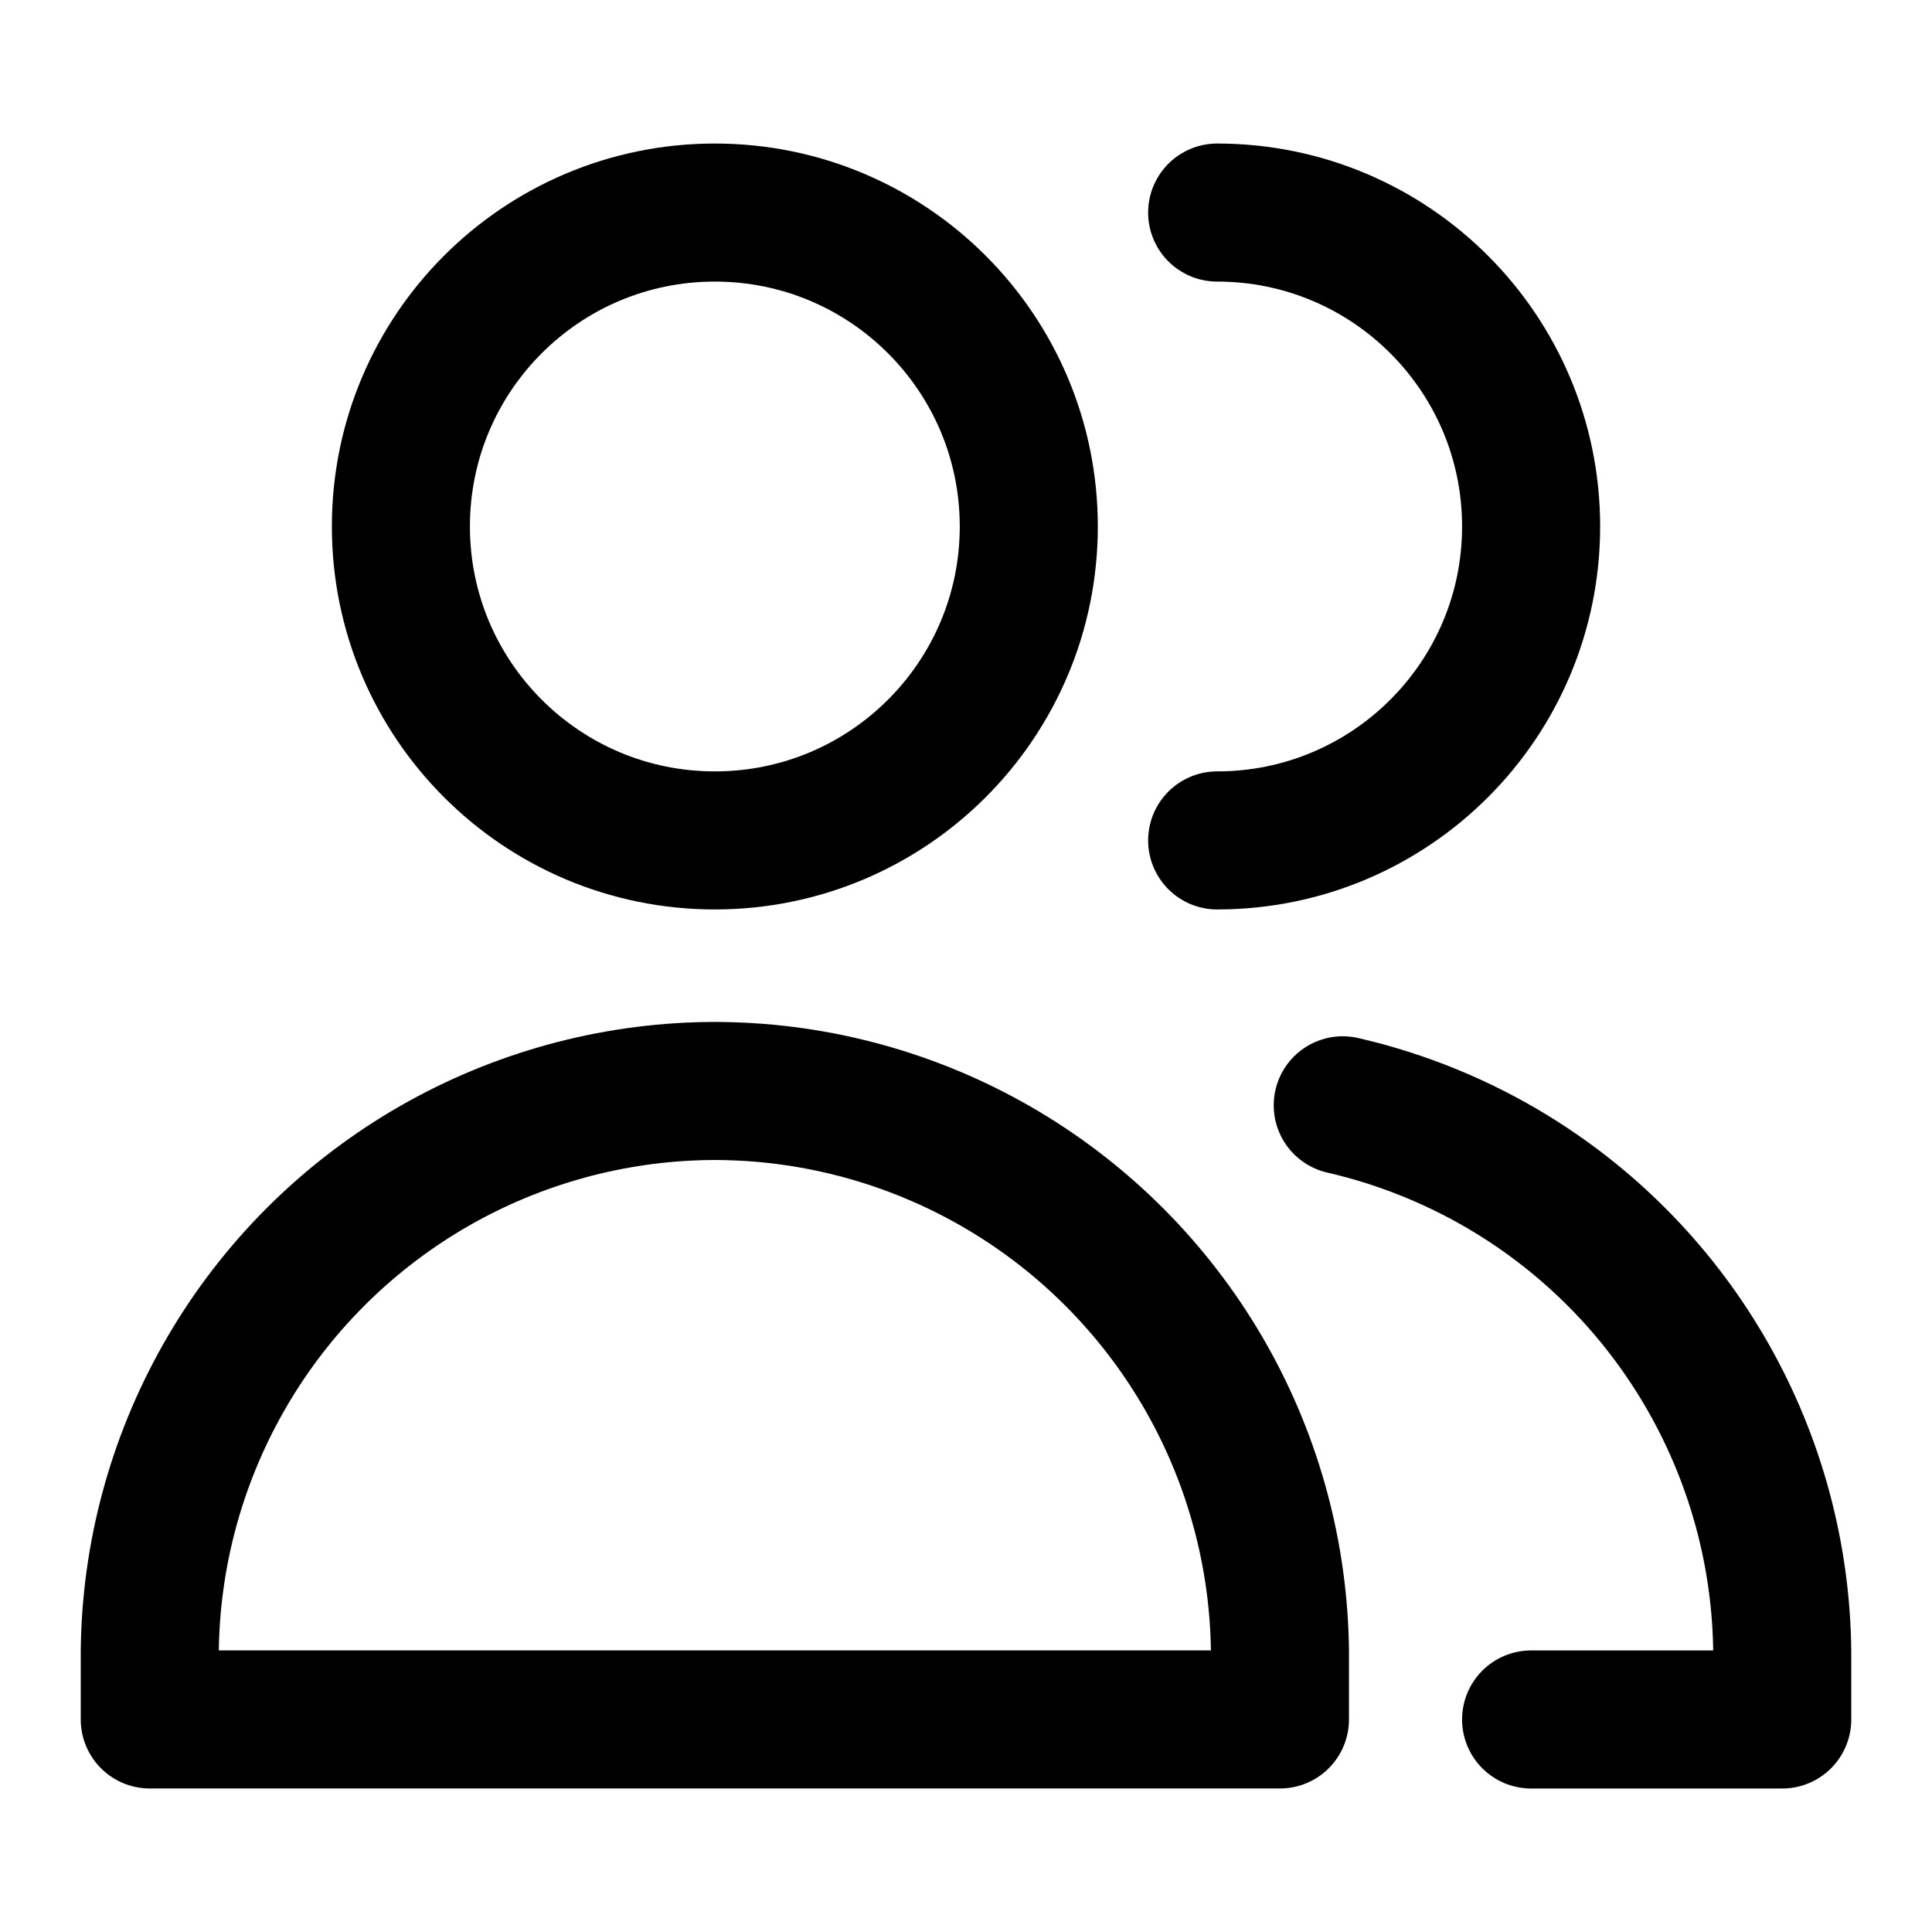
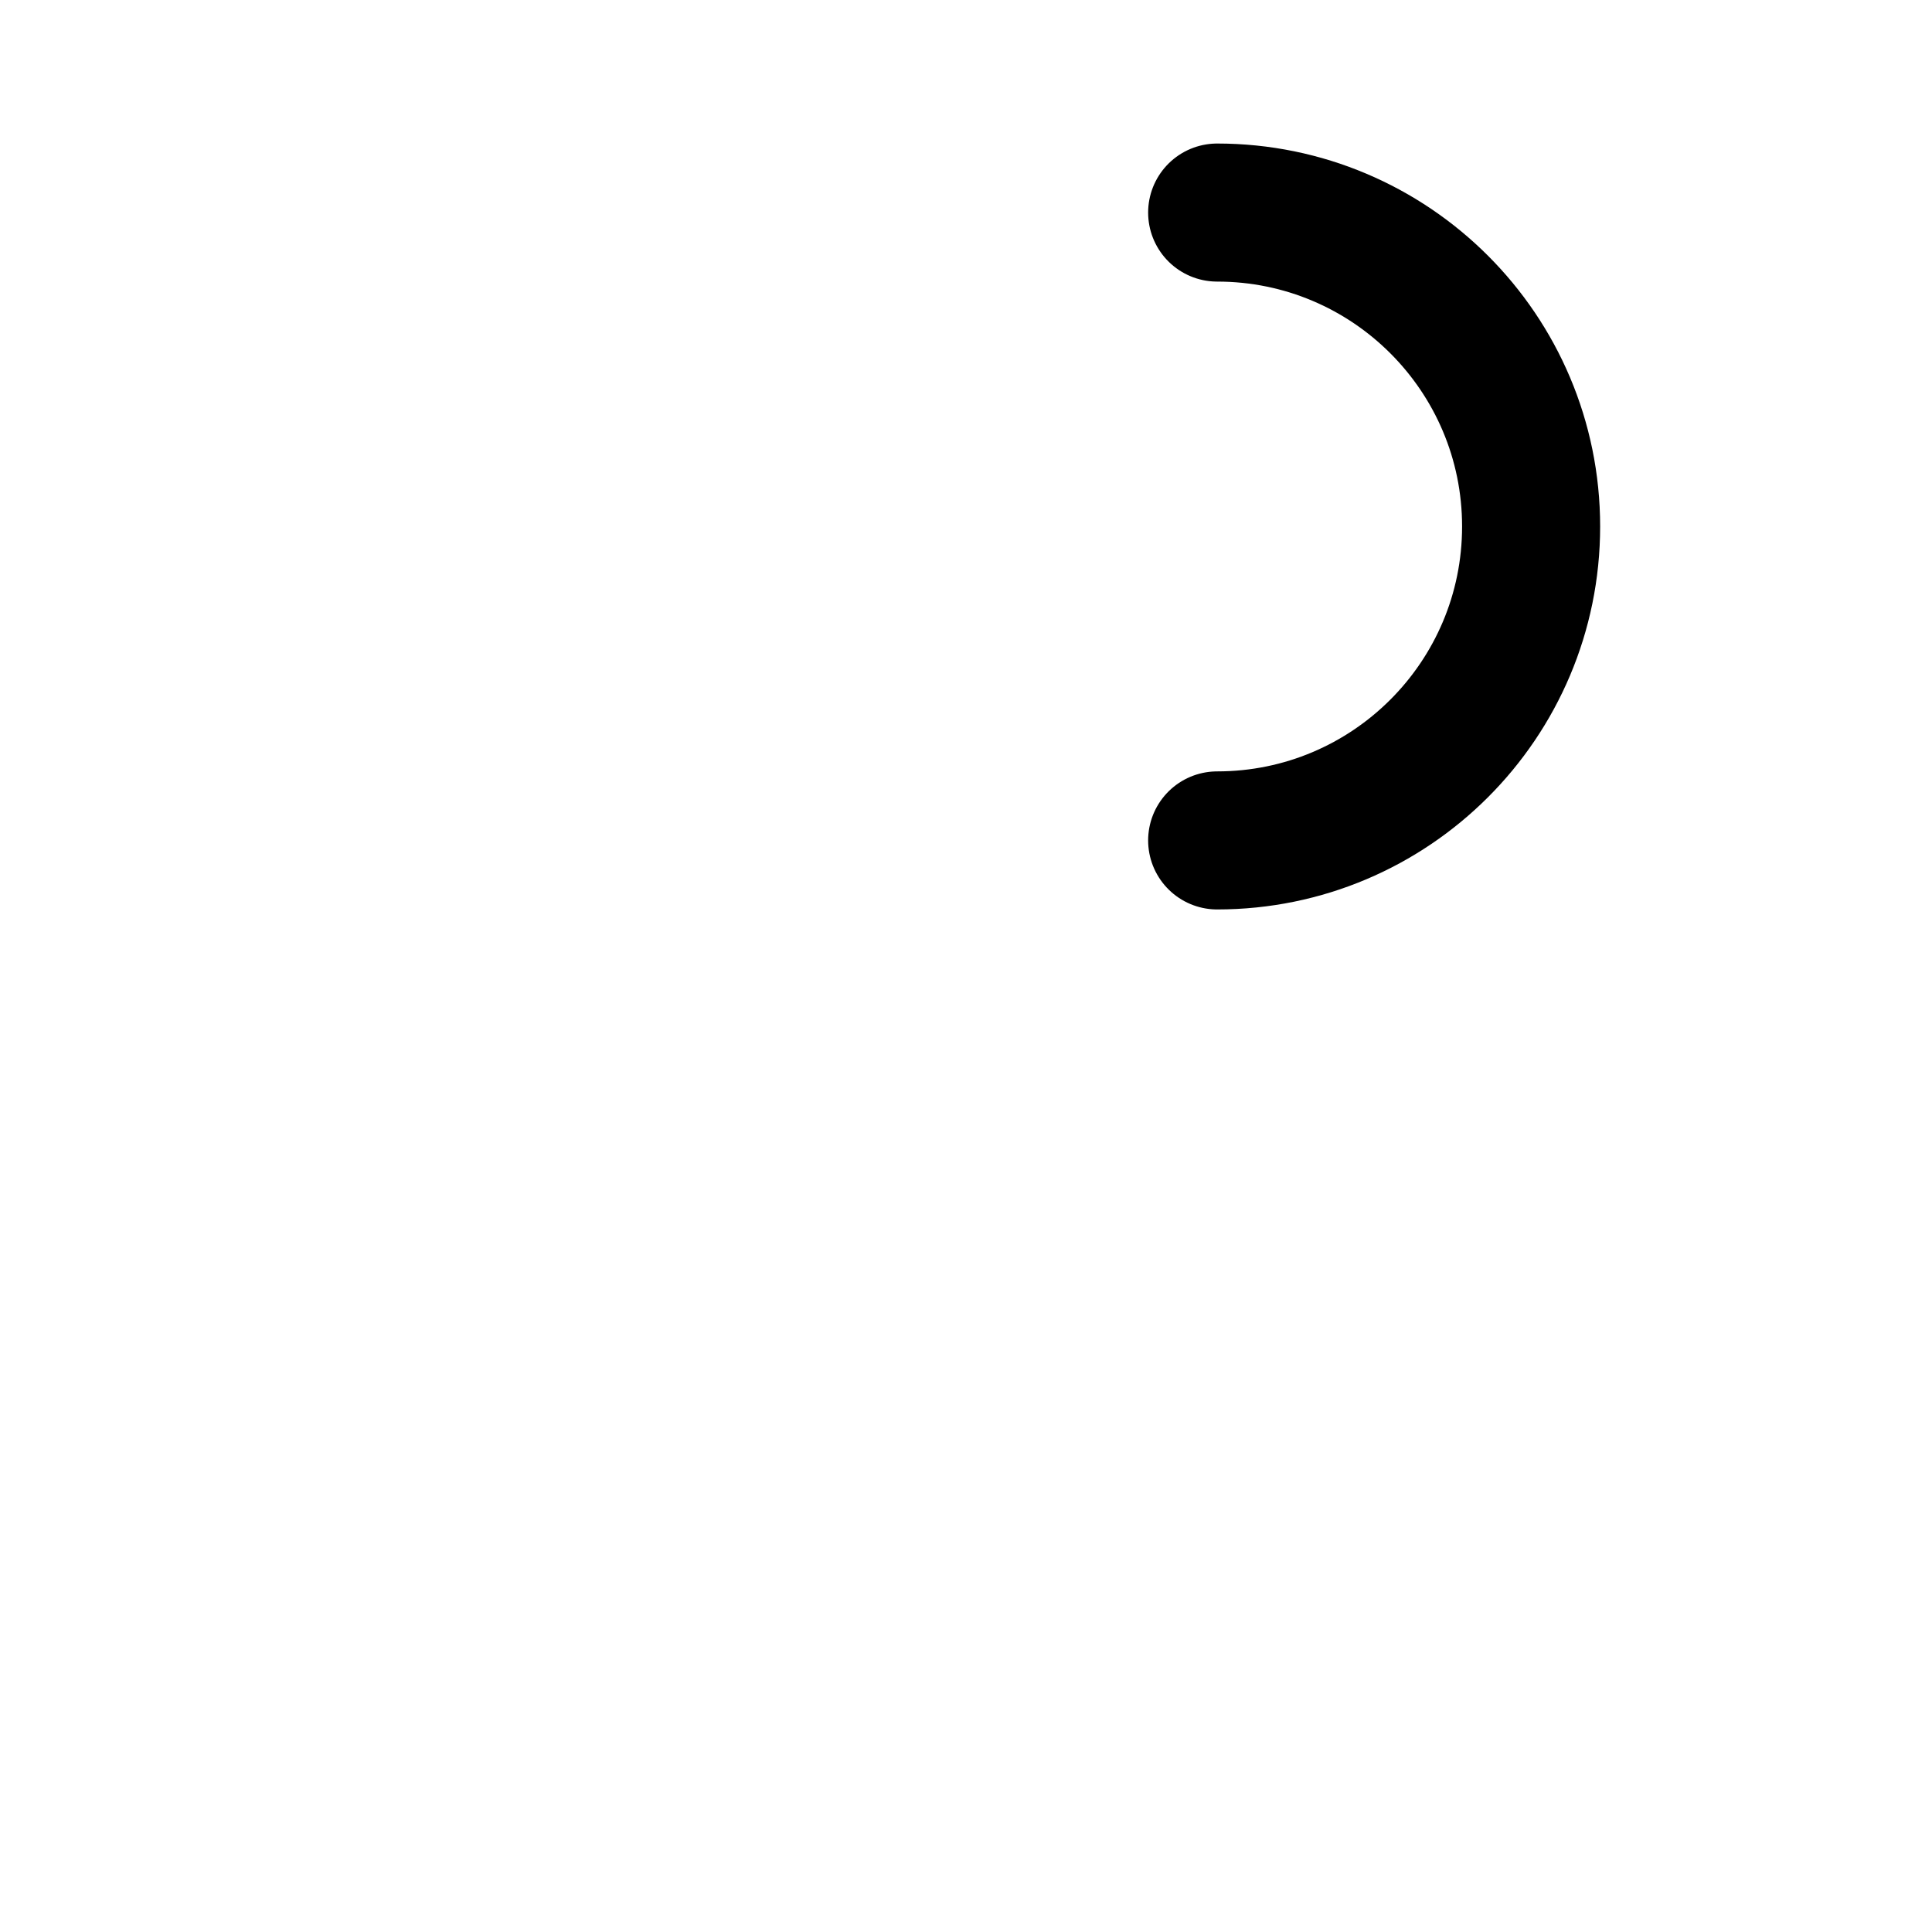
<svg xmlns="http://www.w3.org/2000/svg" fill="none" viewBox="-1.715 -1.715 48 48" id="User-Multiple-Group--Streamline-Core.svg" height="48" width="48">
  <desc>User Multiple Group Streamline Icon: https://streamlinehq.com</desc>
  <g id="user-multiple-group--close-geometric-human-multiple-person-up-user">
-     <path id="Vector" stroke="#000000" stroke-linecap="round" stroke-linejoin="round" d="M16.045 19.165C20.353 19.165 23.845 15.673 23.845 11.365S20.353 3.566 16.045 3.566S8.245 7.058 8.245 11.365S11.738 19.165 16.045 19.165Z" stroke-width="3.43" />
-     <path id="Vector_2" stroke="#000000" stroke-linecap="round" stroke-linejoin="round" d="M2.006 41.004H30.085V39.313C30.06 36.935 29.433 34.602 28.262 32.532C27.091 30.462 25.414 28.723 23.389 27.476C21.364 26.23 19.056 25.517 16.68 25.405C16.468 25.395 16.257 25.39 16.045 25.389C15.834 25.39 15.622 25.395 15.41 25.405C13.035 25.517 10.726 26.23 8.701 27.476C6.676 28.723 4.999 30.462 3.829 32.532C2.658 34.602 2.03 36.935 2.006 39.313V41.004Z" stroke-width="3.43" />
    <path id="Vector_3" stroke="#000000" stroke-linecap="round" stroke-linejoin="round" d="M28.525 19.165C32.832 19.165 36.325 15.673 36.325 11.365S32.832 3.566 28.525 3.566" stroke-width="3.43" />
-     <path id="Vector_4" stroke="#000000" stroke-linecap="round" stroke-linejoin="round" d="M36.325 41.005H42.564V39.313C42.54 36.935 41.912 34.602 40.741 32.532C39.571 30.462 37.894 28.723 35.869 27.476C34.56 26.671 33.132 26.088 31.645 25.746" stroke-width="3.43" />
  </g>
</svg>